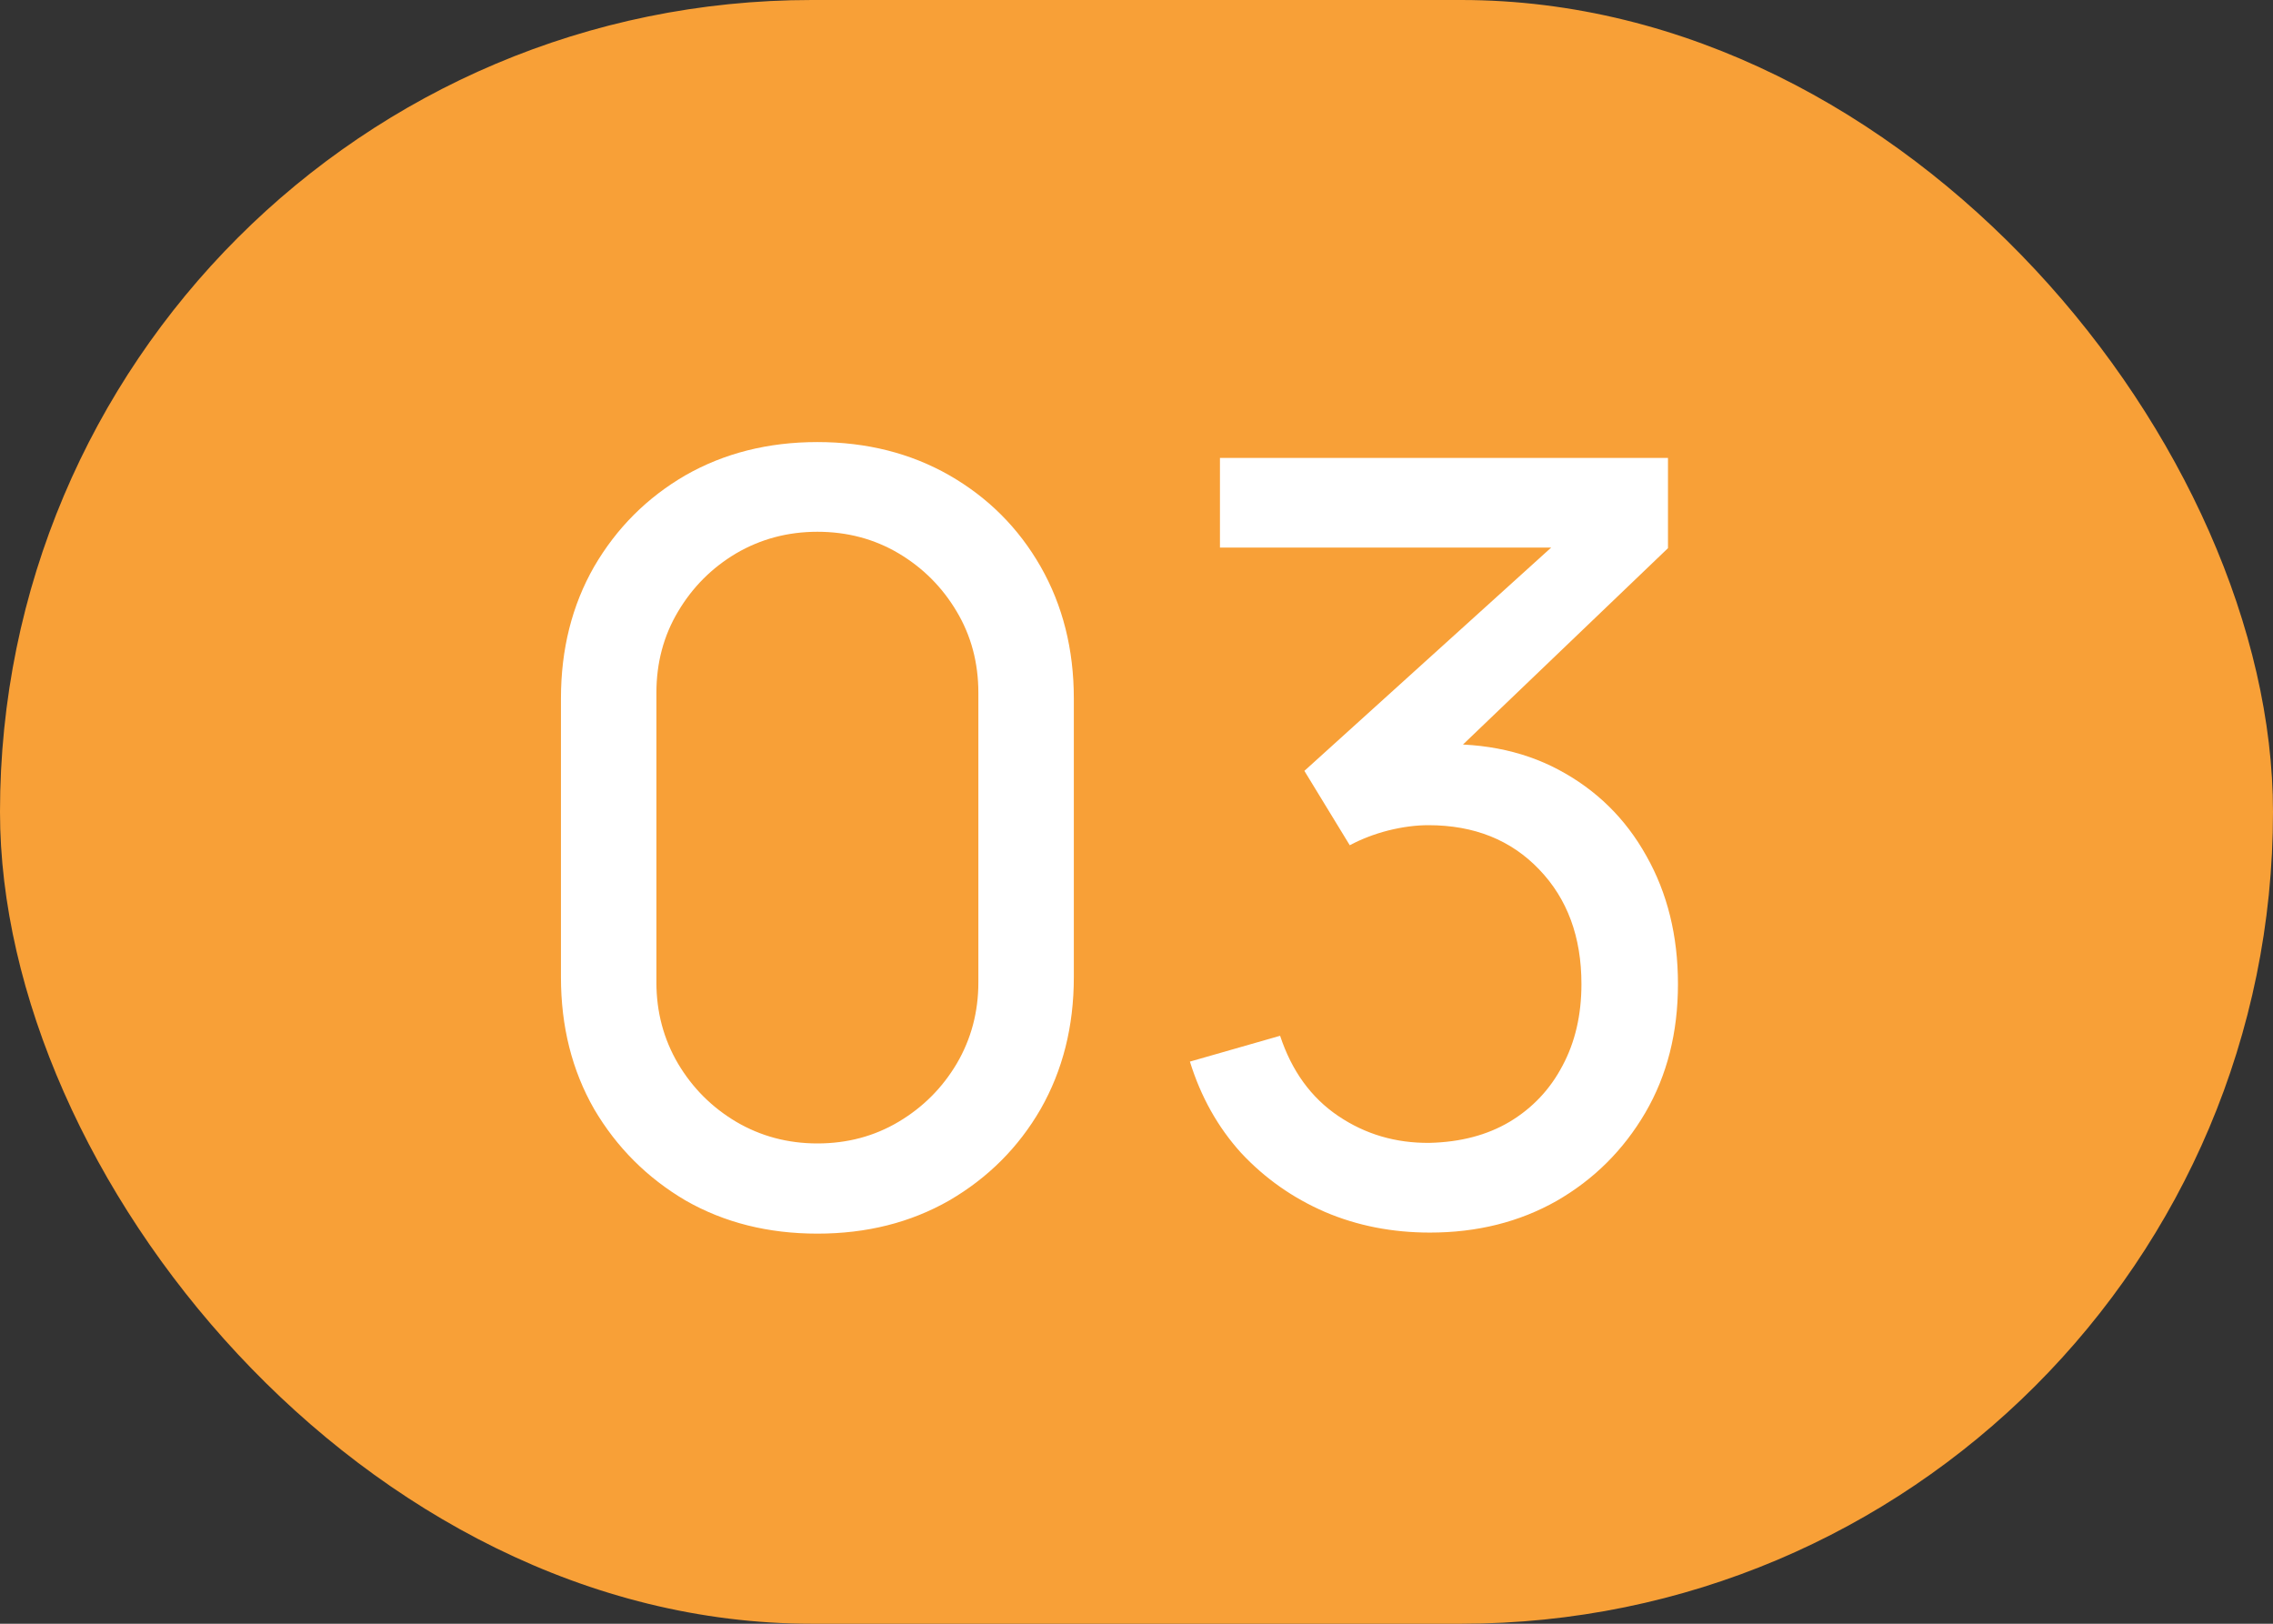
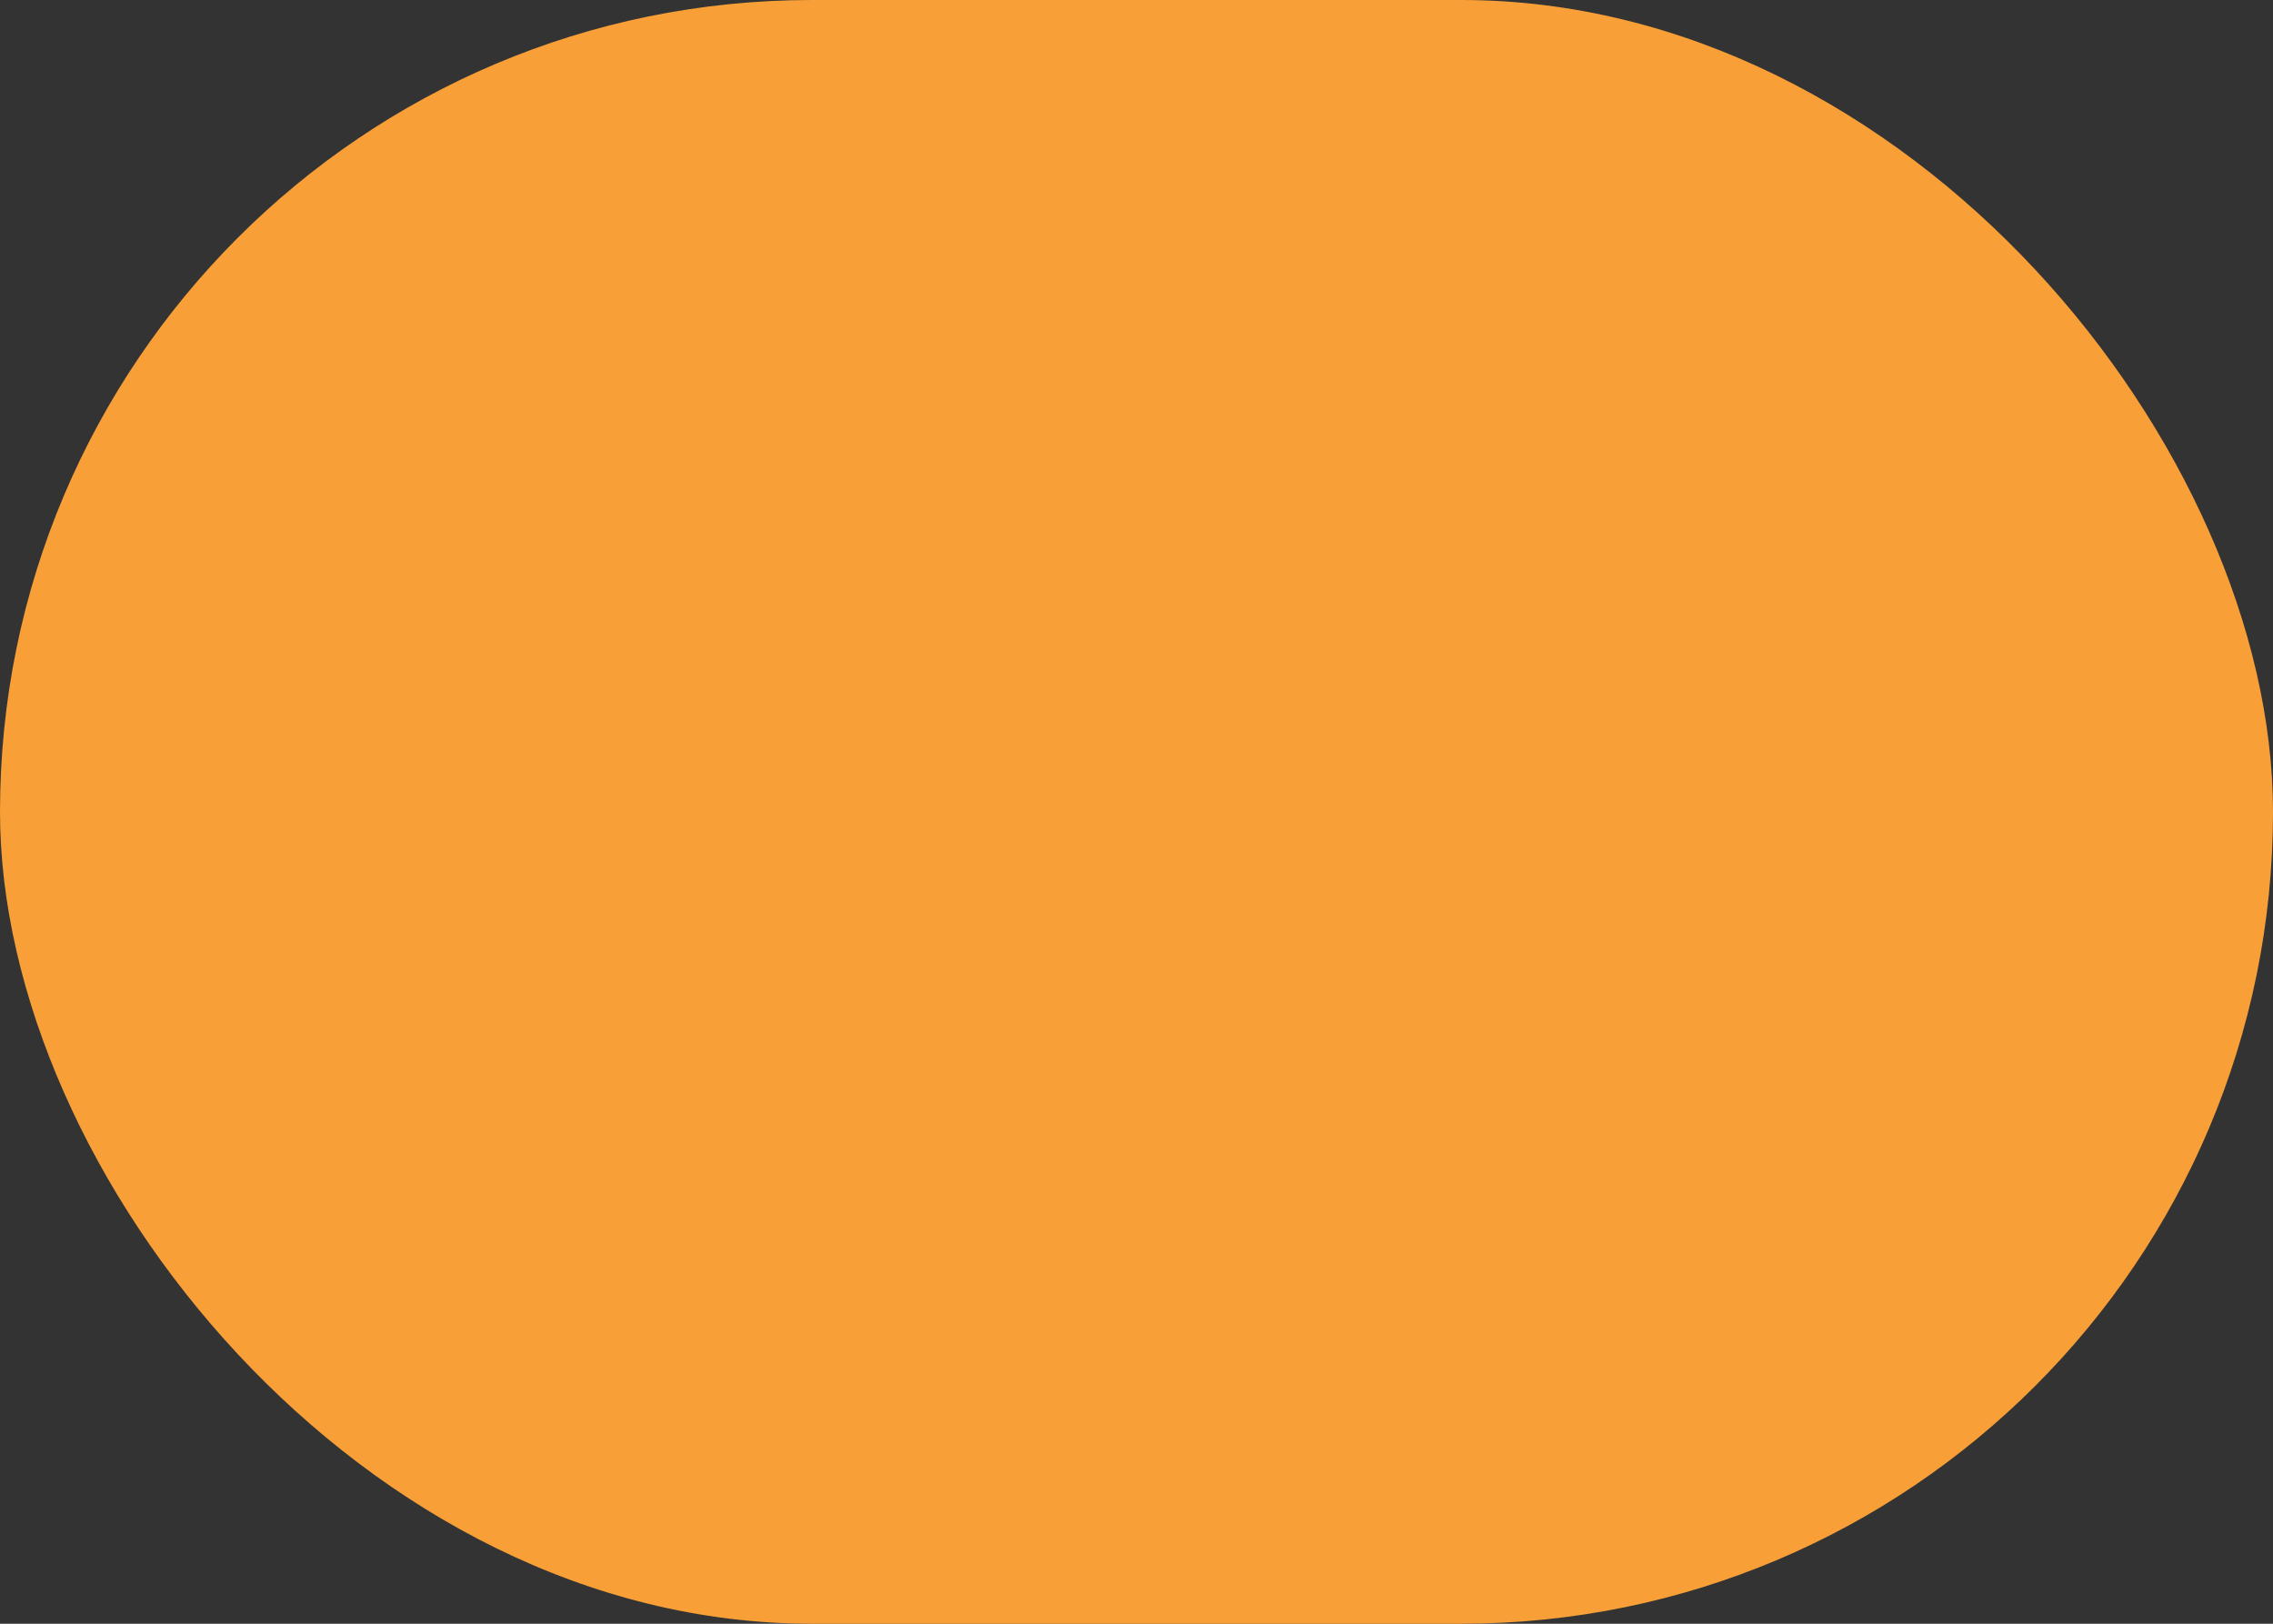
<svg xmlns="http://www.w3.org/2000/svg" width="28" height="20" viewBox="0 0 28 20" fill="none">
  <rect x="0" y="0" width="28" height="20" fill="#333333" stroke="none" />
  <rect width="28" height="20" rx="10" fill="#F8A037" />
-   <path d="M10.069 15.195C9.462 15.195 8.921 15.059 8.444 14.786C7.972 14.508 7.597 14.133 7.319 13.661C7.046 13.184 6.91 12.643 6.91 12.036V8.604C6.91 7.997 7.046 7.456 7.319 6.979C7.597 6.502 7.972 6.128 8.444 5.854C8.921 5.582 9.462 5.445 10.069 5.445C10.676 5.445 11.217 5.582 11.694 5.854C12.171 6.128 12.546 6.502 12.819 6.979C13.091 7.456 13.228 7.997 13.228 8.604V12.036C13.228 12.643 13.091 13.184 12.819 13.661C12.546 14.133 12.171 14.508 11.694 14.786C11.217 15.059 10.676 15.195 10.069 15.195ZM10.069 14.084C10.437 14.084 10.771 13.995 11.07 13.817C11.369 13.639 11.607 13.401 11.785 13.102C11.963 12.799 12.052 12.465 12.052 12.101V8.533C12.052 8.164 11.963 7.83 11.785 7.532C11.607 7.232 11.369 6.994 11.07 6.816C10.771 6.639 10.437 6.55 10.069 6.55C9.705 6.55 9.371 6.639 9.068 6.816C8.769 6.994 8.531 7.232 8.353 7.532C8.175 7.83 8.086 8.164 8.086 8.533V12.101C8.086 12.465 8.175 12.799 8.353 13.102C8.531 13.401 8.769 13.639 9.068 13.817C9.371 13.995 9.705 14.084 10.069 14.084ZM17.615 15.182C17.151 15.182 16.72 15.098 16.322 14.928C15.923 14.755 15.579 14.512 15.288 14.2C15.002 13.884 14.792 13.509 14.658 13.076L15.769 12.758C15.912 13.191 16.151 13.52 16.484 13.745C16.818 13.971 17.193 14.081 17.609 14.077C17.99 14.068 18.319 13.982 18.597 13.817C18.878 13.648 19.095 13.418 19.247 13.128C19.403 12.838 19.481 12.502 19.481 12.12C19.481 11.54 19.307 11.07 18.961 10.71C18.614 10.346 18.159 10.164 17.596 10.164C17.44 10.164 17.275 10.186 17.102 10.229C16.933 10.272 16.774 10.333 16.627 10.411L16.068 9.495L19.539 6.355L19.689 6.745H15.028V5.64H20.547V6.752L17.589 9.585L17.576 9.176C18.196 9.133 18.738 9.235 19.201 9.482C19.665 9.729 20.024 10.082 20.28 10.541C20.54 11 20.67 11.527 20.67 12.12C20.67 12.719 20.536 13.247 20.267 13.707C19.998 14.166 19.634 14.528 19.175 14.792C18.716 15.052 18.196 15.182 17.615 15.182Z" fill="white" />
</svg>